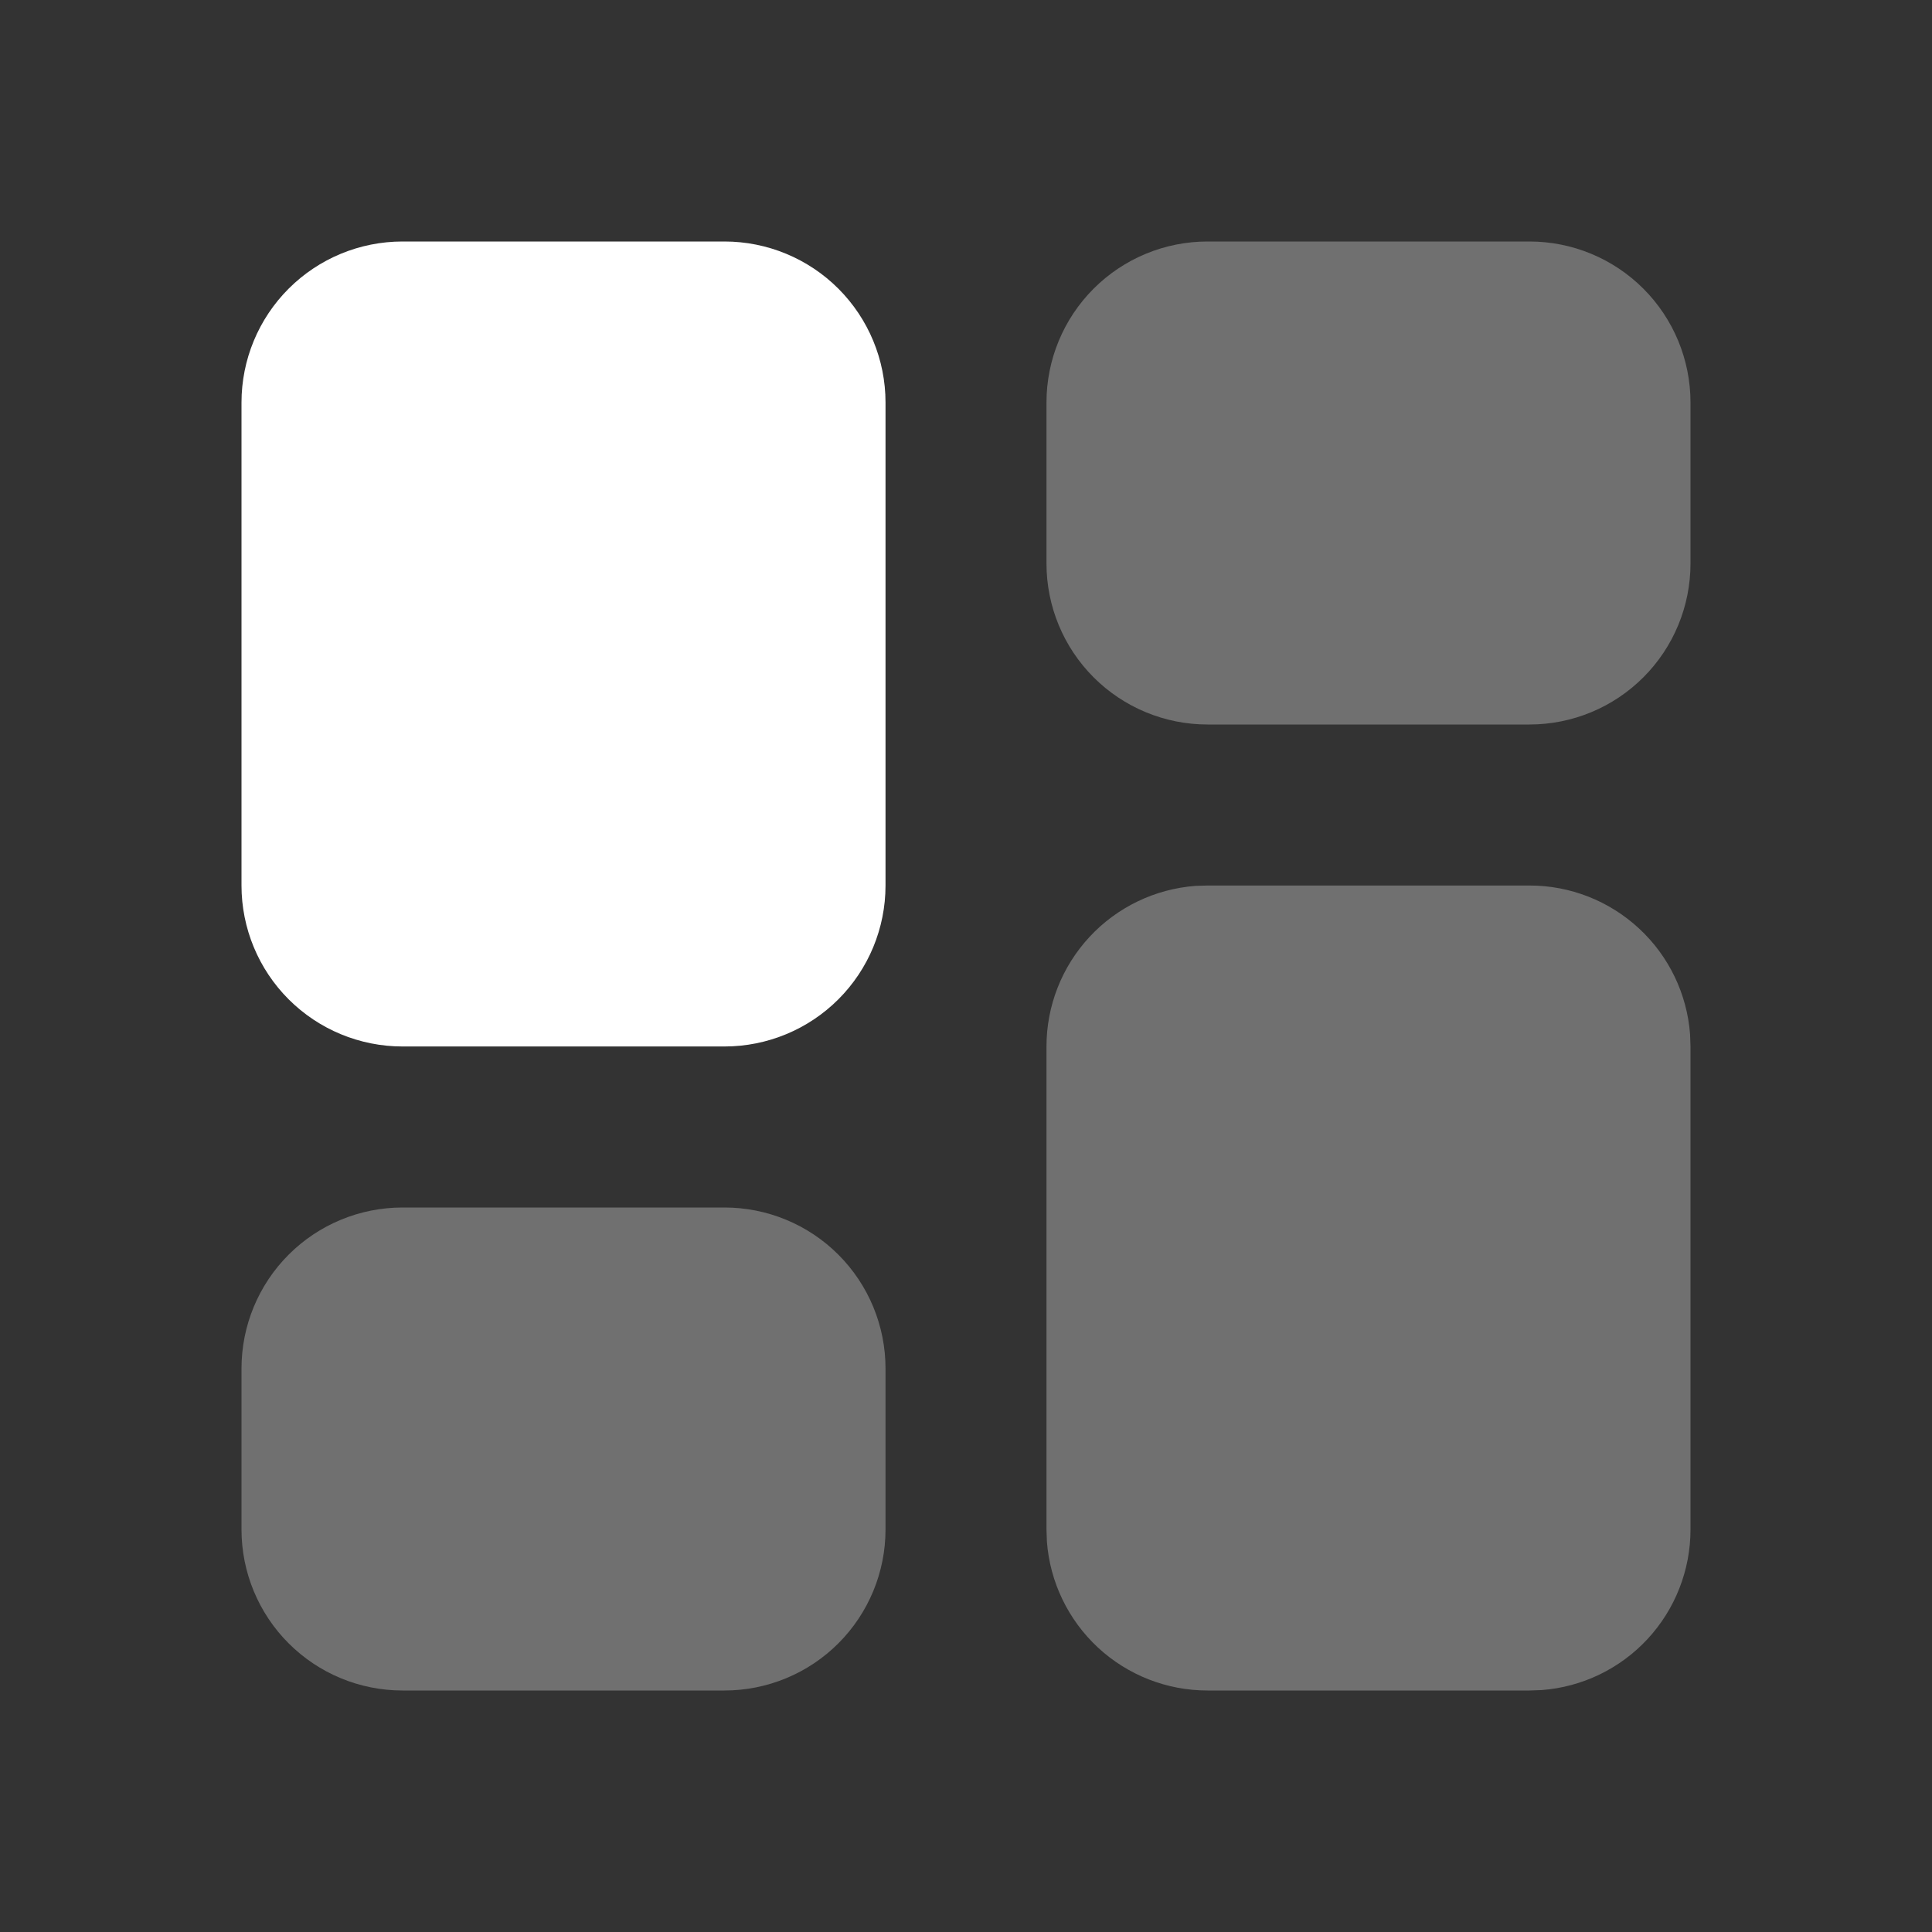
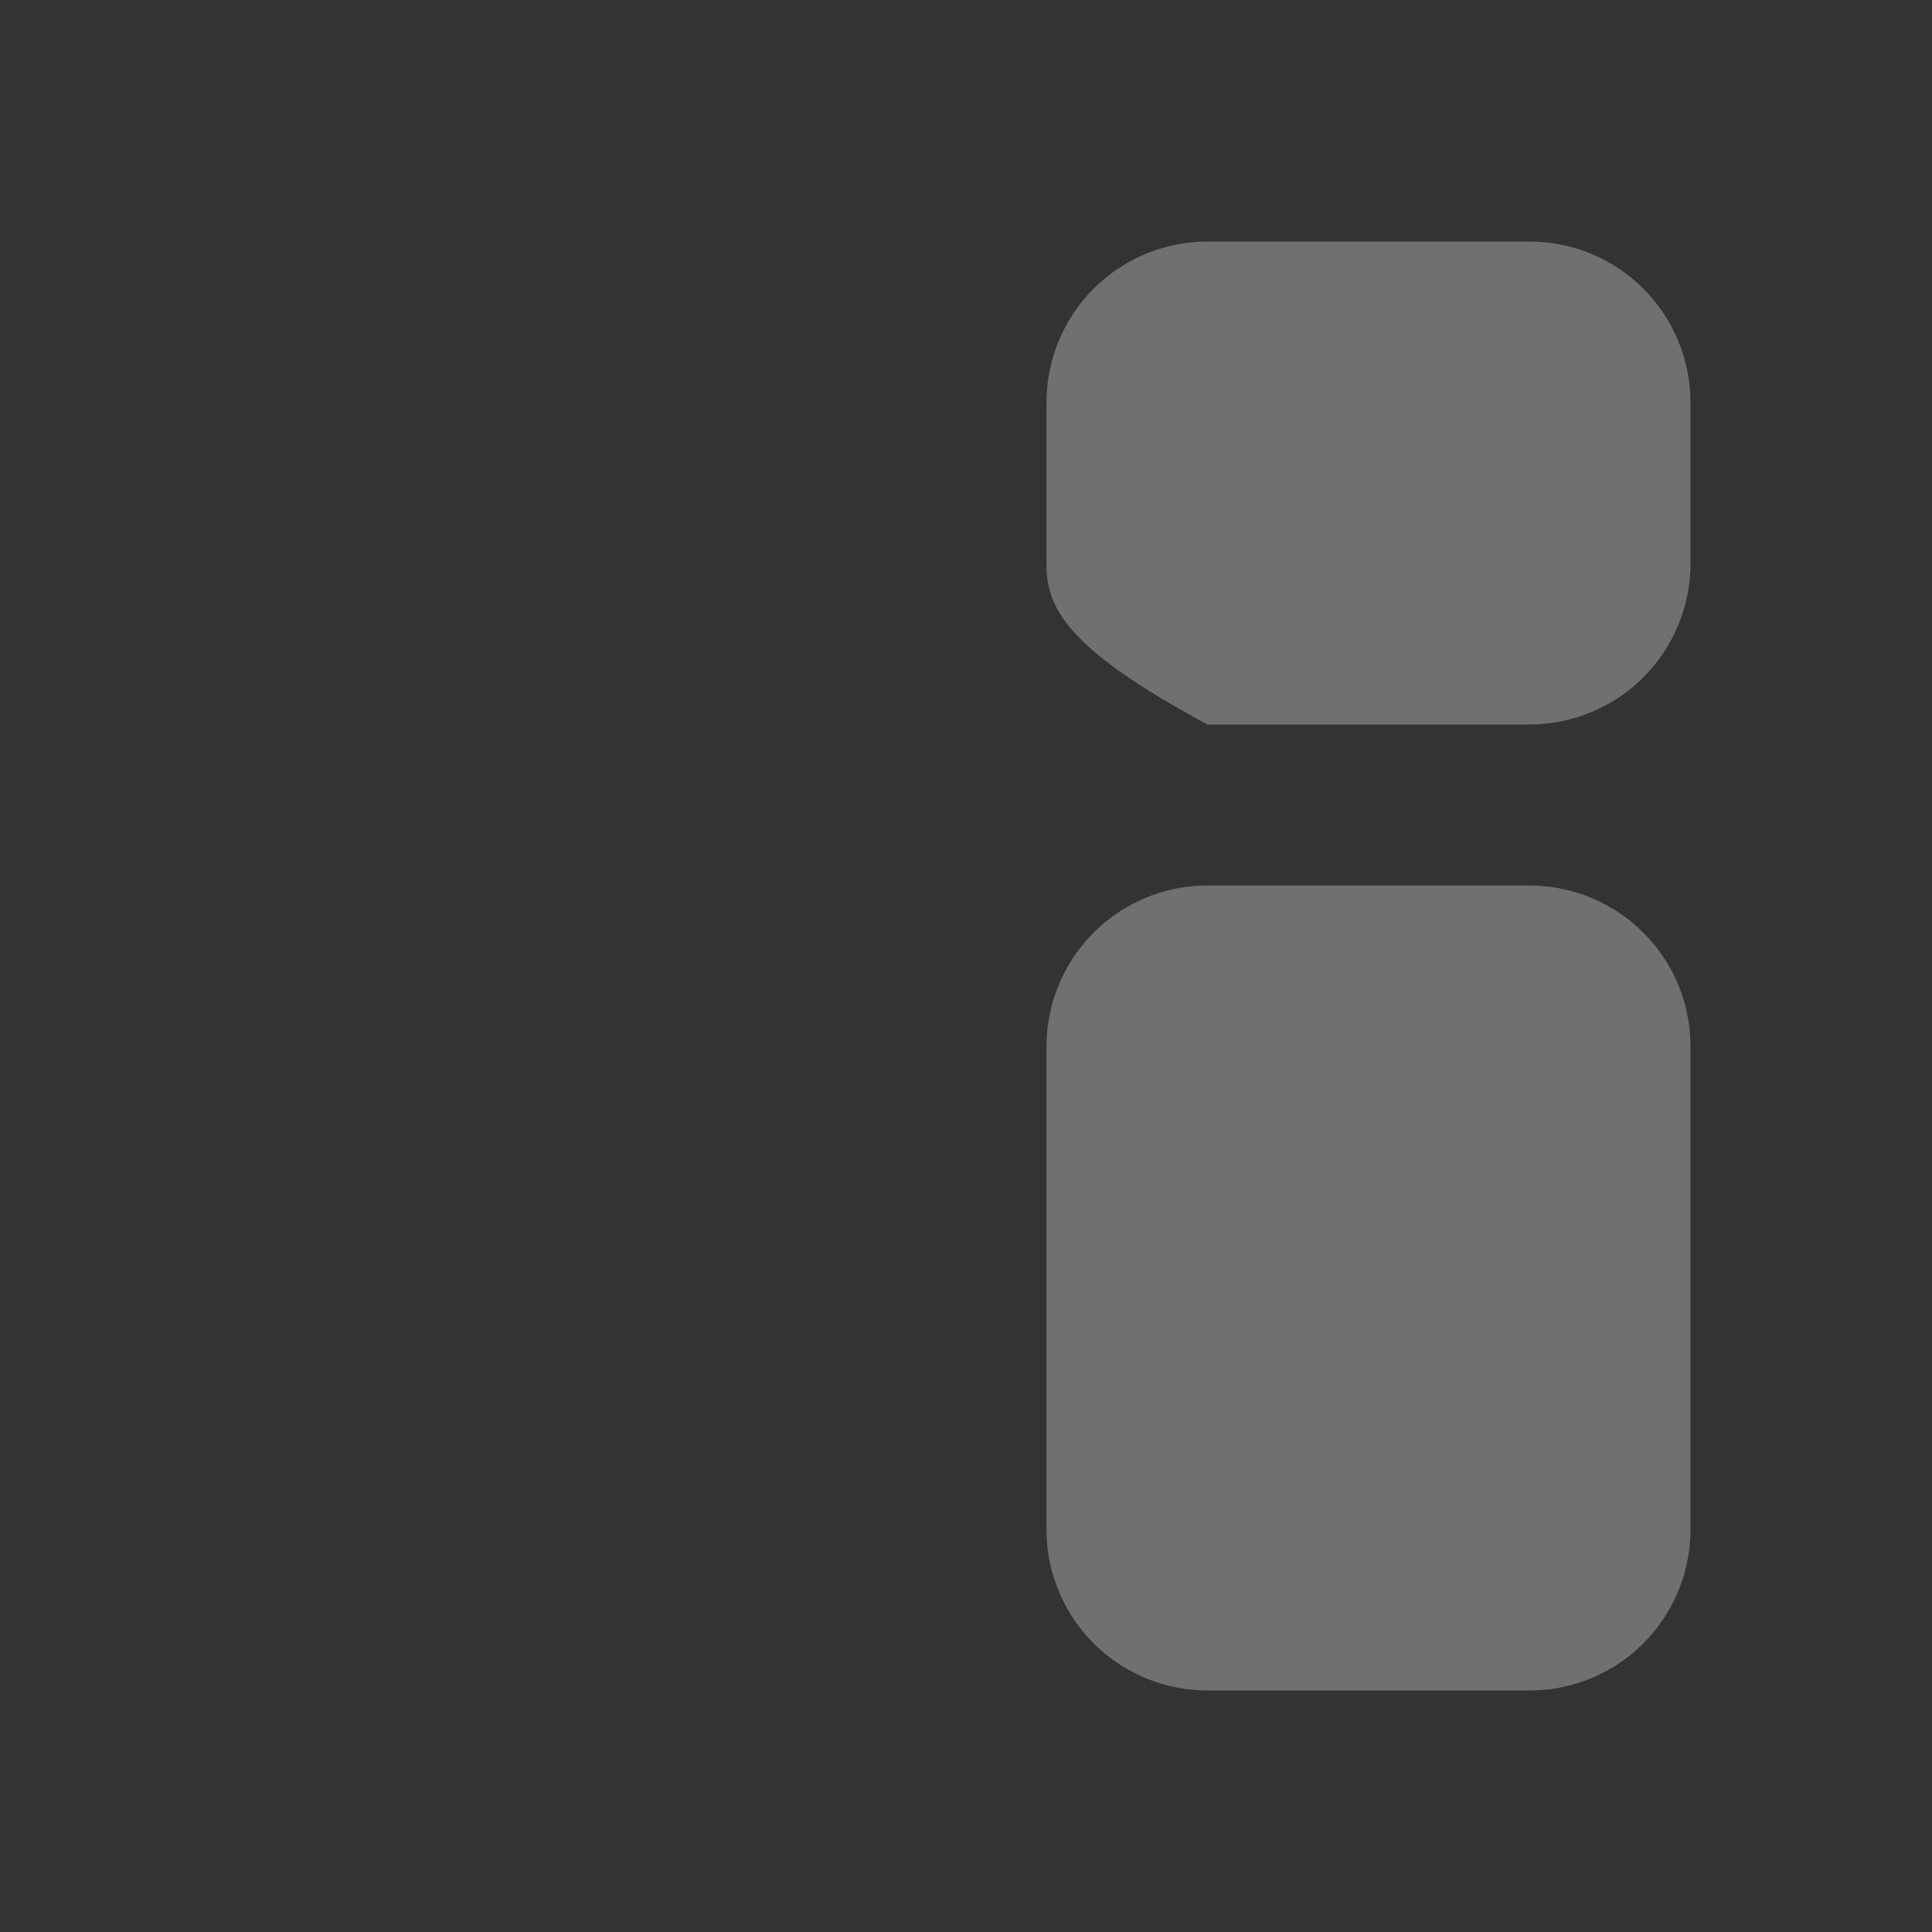
<svg xmlns="http://www.w3.org/2000/svg" width="32" height="32" viewBox="0 0 32 32" fill="none">
  <rect x="0" y="0" width="32" height="32" fill="#333333" stroke="none" />
-   <path opacity="0.3" fill-rule="evenodd" clip-rule="evenodd" d="M25.333 14.667C26.006 14.666 26.654 14.921 27.147 15.378C27.641 15.835 27.943 16.462 27.993 17.133L28 17.333V25.333C28 26.006 27.746 26.654 27.289 27.147C26.831 27.641 26.204 27.943 25.533 27.993L25.333 28H20C19.327 28 18.679 27.746 18.186 27.289C17.693 26.831 17.39 26.204 17.34 25.533L17.333 25.333V17.333C17.333 16.661 17.587 16.013 18.045 15.519C18.502 15.026 19.129 14.724 19.8 14.673L20 14.667H25.333ZM25.333 4C26.041 4 26.719 4.281 27.219 4.781C27.719 5.281 28 5.959 28 6.667V9.333C28 10.041 27.719 10.719 27.219 11.219C26.719 11.719 26.041 12 25.333 12H20C19.293 12 18.614 11.719 18.114 11.219C17.614 10.719 17.333 10.041 17.333 9.333V6.667C17.333 5.959 17.614 5.281 18.114 4.781C18.614 4.281 19.293 4 20 4H25.333Z" fill="white" />
-   <path fill-rule="evenodd" clip-rule="evenodd" d="M12 4C12.707 4 13.386 4.281 13.886 4.781C14.386 5.281 14.667 5.959 14.667 6.667V14.667C14.667 15.374 14.386 16.052 13.886 16.552C13.386 17.052 12.707 17.333 12 17.333H6.667C5.959 17.333 5.281 17.052 4.781 16.552C4.281 16.052 4 15.374 4 14.667V6.667C4 5.959 4.281 5.281 4.781 4.781C5.281 4.281 5.959 4 6.667 4H12Z" fill="white" />
-   <path opacity="0.3" fill-rule="evenodd" clip-rule="evenodd" d="M12 20C12.707 20 13.386 20.281 13.886 20.781C14.386 21.281 14.667 21.959 14.667 22.667V25.333C14.667 26.041 14.386 26.719 13.886 27.219C13.386 27.719 12.707 28 12 28H6.667C5.959 28 5.281 27.719 4.781 27.219C4.281 26.719 4 26.041 4 25.333V22.667C4 21.959 4.281 21.281 4.781 20.781C5.281 20.281 5.959 20 6.667 20H12Z" fill="white" />
+   <path opacity="0.3" fill-rule="evenodd" clip-rule="evenodd" d="M25.333 14.667C26.006 14.666 26.654 14.921 27.147 15.378C27.641 15.835 27.943 16.462 27.993 17.133L28 17.333V25.333C28 26.006 27.746 26.654 27.289 27.147C26.831 27.641 26.204 27.943 25.533 27.993L25.333 28H20C19.327 28 18.679 27.746 18.186 27.289C17.693 26.831 17.39 26.204 17.34 25.533L17.333 25.333V17.333C17.333 16.661 17.587 16.013 18.045 15.519C18.502 15.026 19.129 14.724 19.8 14.673L20 14.667H25.333ZM25.333 4C26.041 4 26.719 4.281 27.219 4.781C27.719 5.281 28 5.959 28 6.667V9.333C28 10.041 27.719 10.719 27.219 11.219C26.719 11.719 26.041 12 25.333 12H20C17.614 10.719 17.333 10.041 17.333 9.333V6.667C17.333 5.959 17.614 5.281 18.114 4.781C18.614 4.281 19.293 4 20 4H25.333Z" fill="white" />
</svg>